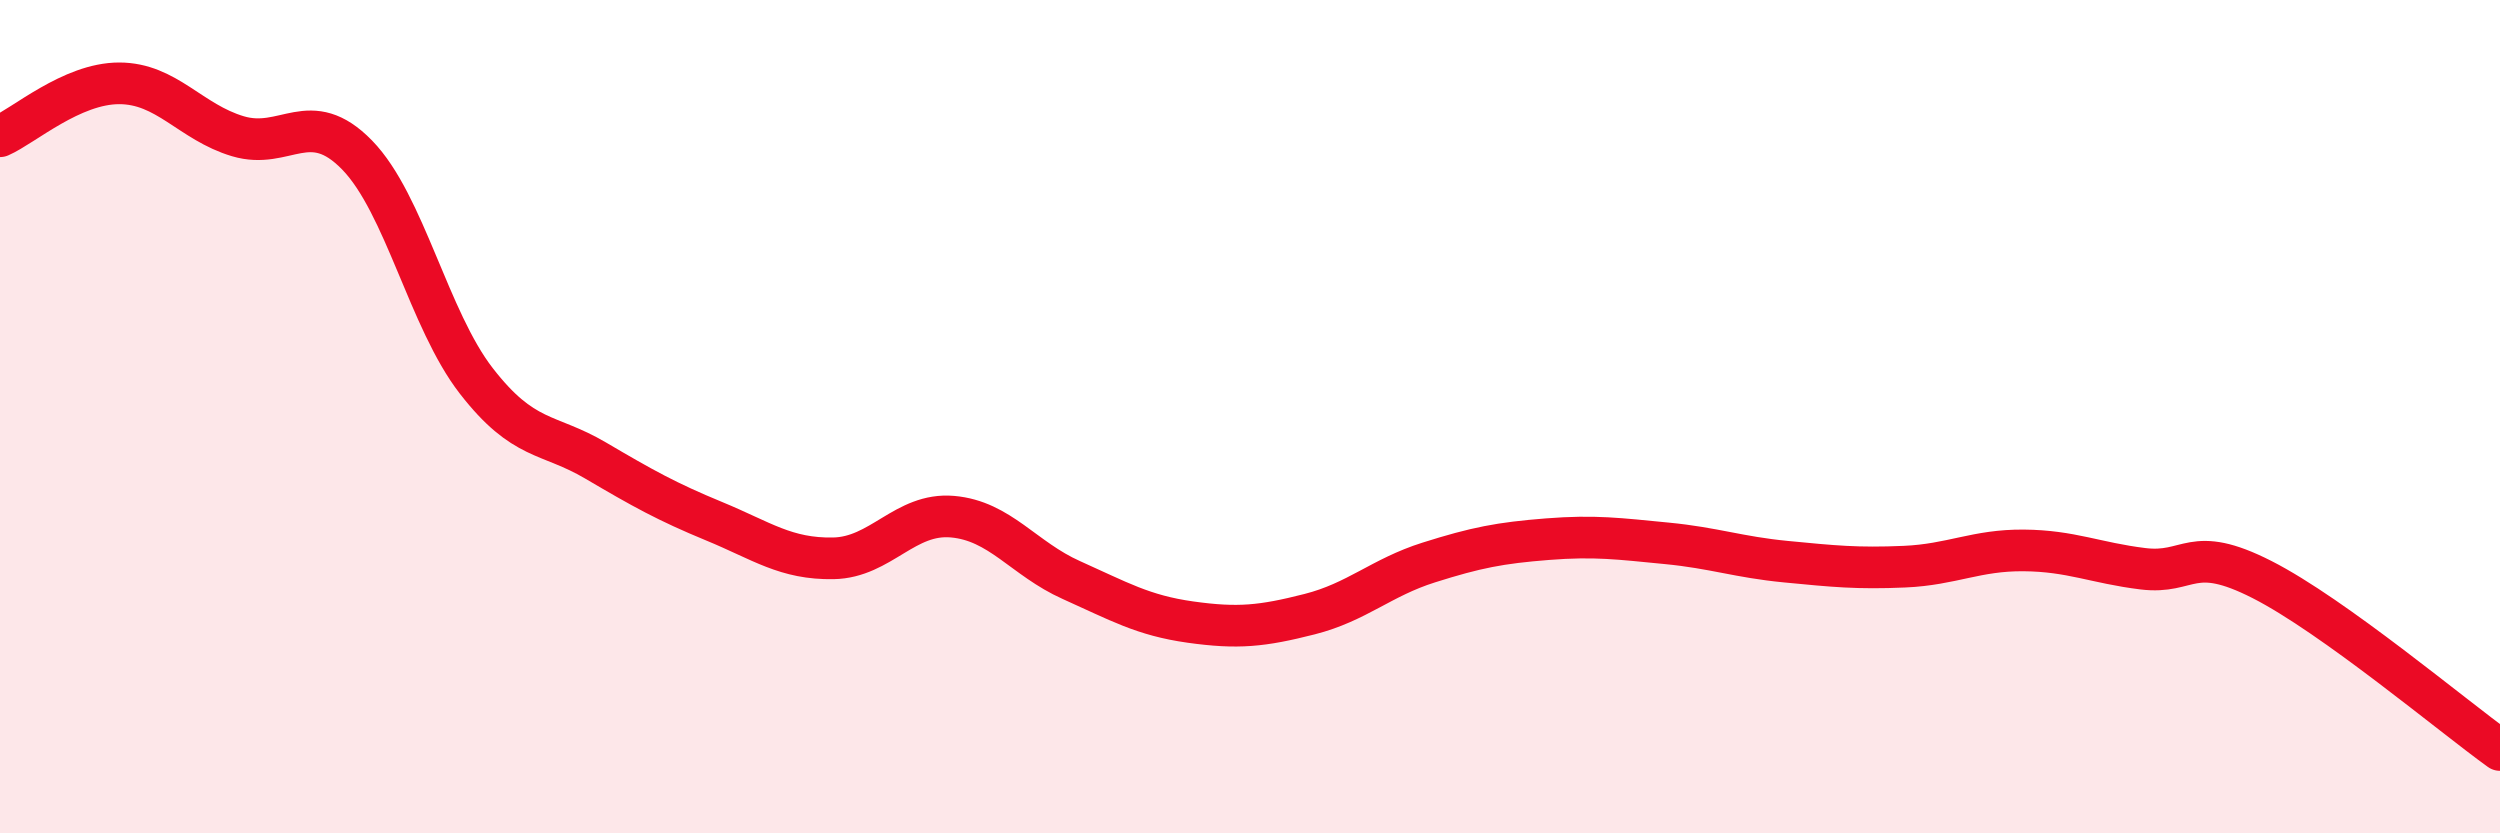
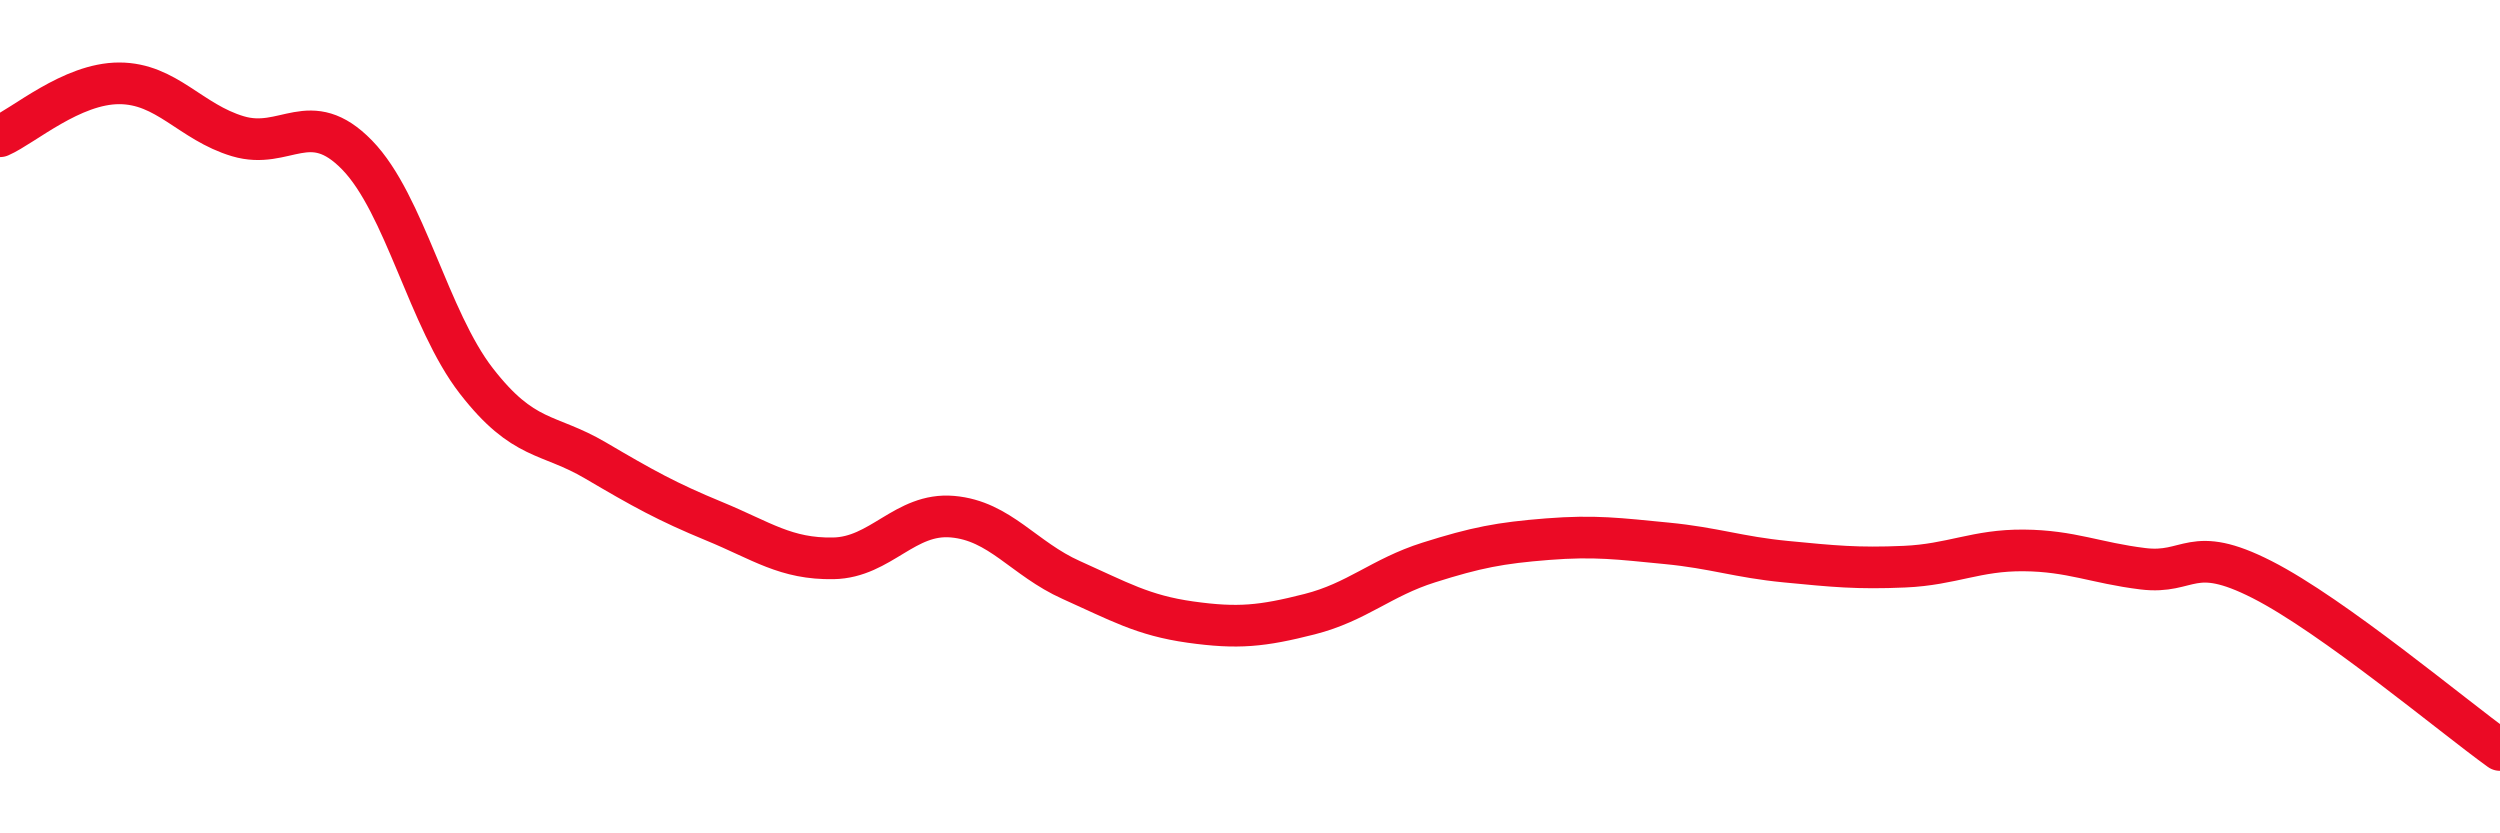
<svg xmlns="http://www.w3.org/2000/svg" width="60" height="20" viewBox="0 0 60 20">
-   <path d="M 0,3.27 C 0.57,3.02 1.72,2 2.86,2 C 4,2 4.57,2.93 5.71,3.27 C 6.85,3.61 7.43,2.55 8.57,3.72 C 9.71,4.89 10.29,7.67 11.43,9.14 C 12.57,10.61 13.15,10.38 14.29,11.05 C 15.43,11.72 16,12.04 17.14,12.51 C 18.28,12.98 18.86,13.42 20,13.4 C 21.14,13.38 21.72,12.3 22.86,12.4 C 24,12.5 24.57,13.41 25.71,13.92 C 26.85,14.43 27.43,14.77 28.57,14.93 C 29.71,15.09 30.29,15.03 31.43,14.74 C 32.57,14.45 33.15,13.86 34.29,13.5 C 35.43,13.14 36,13.03 37.14,12.94 C 38.28,12.85 38.86,12.93 40,13.04 C 41.14,13.15 41.72,13.37 42.86,13.48 C 44,13.59 44.57,13.65 45.71,13.6 C 46.85,13.55 47.43,13.2 48.57,13.21 C 49.71,13.22 50.29,13.51 51.43,13.65 C 52.57,13.79 52.58,13.04 54.29,13.91 C 56,14.78 58.86,17.18 60,18L60 20L0 20Z" fill="#EB0A25" opacity="0.1" stroke-linecap="round" stroke-linejoin="round" />
  <path d="M 0,3.27 C 0.57,3.02 1.72,2 2.86,2 C 4,2 4.57,2.93 5.71,3.27 C 6.85,3.61 7.43,2.55 8.57,3.72 C 9.71,4.89 10.29,7.67 11.43,9.14 C 12.57,10.61 13.15,10.38 14.29,11.05 C 15.43,11.72 16,12.04 17.14,12.51 C 18.28,12.98 18.86,13.42 20,13.4 C 21.14,13.38 21.72,12.3 22.86,12.4 C 24,12.5 24.57,13.41 25.71,13.92 C 26.85,14.43 27.43,14.77 28.57,14.93 C 29.71,15.09 30.29,15.03 31.43,14.74 C 32.57,14.45 33.15,13.86 34.29,13.5 C 35.43,13.14 36,13.03 37.14,12.94 C 38.28,12.85 38.86,12.93 40,13.04 C 41.14,13.15 41.72,13.37 42.86,13.48 C 44,13.59 44.57,13.65 45.71,13.6 C 46.85,13.55 47.43,13.2 48.57,13.21 C 49.71,13.22 50.29,13.51 51.43,13.65 C 52.57,13.79 52.58,13.04 54.29,13.91 C 56,14.78 58.86,17.18 60,18" stroke="#EB0A25" stroke-width="1" fill="none" stroke-linecap="round" stroke-linejoin="round" />
</svg>